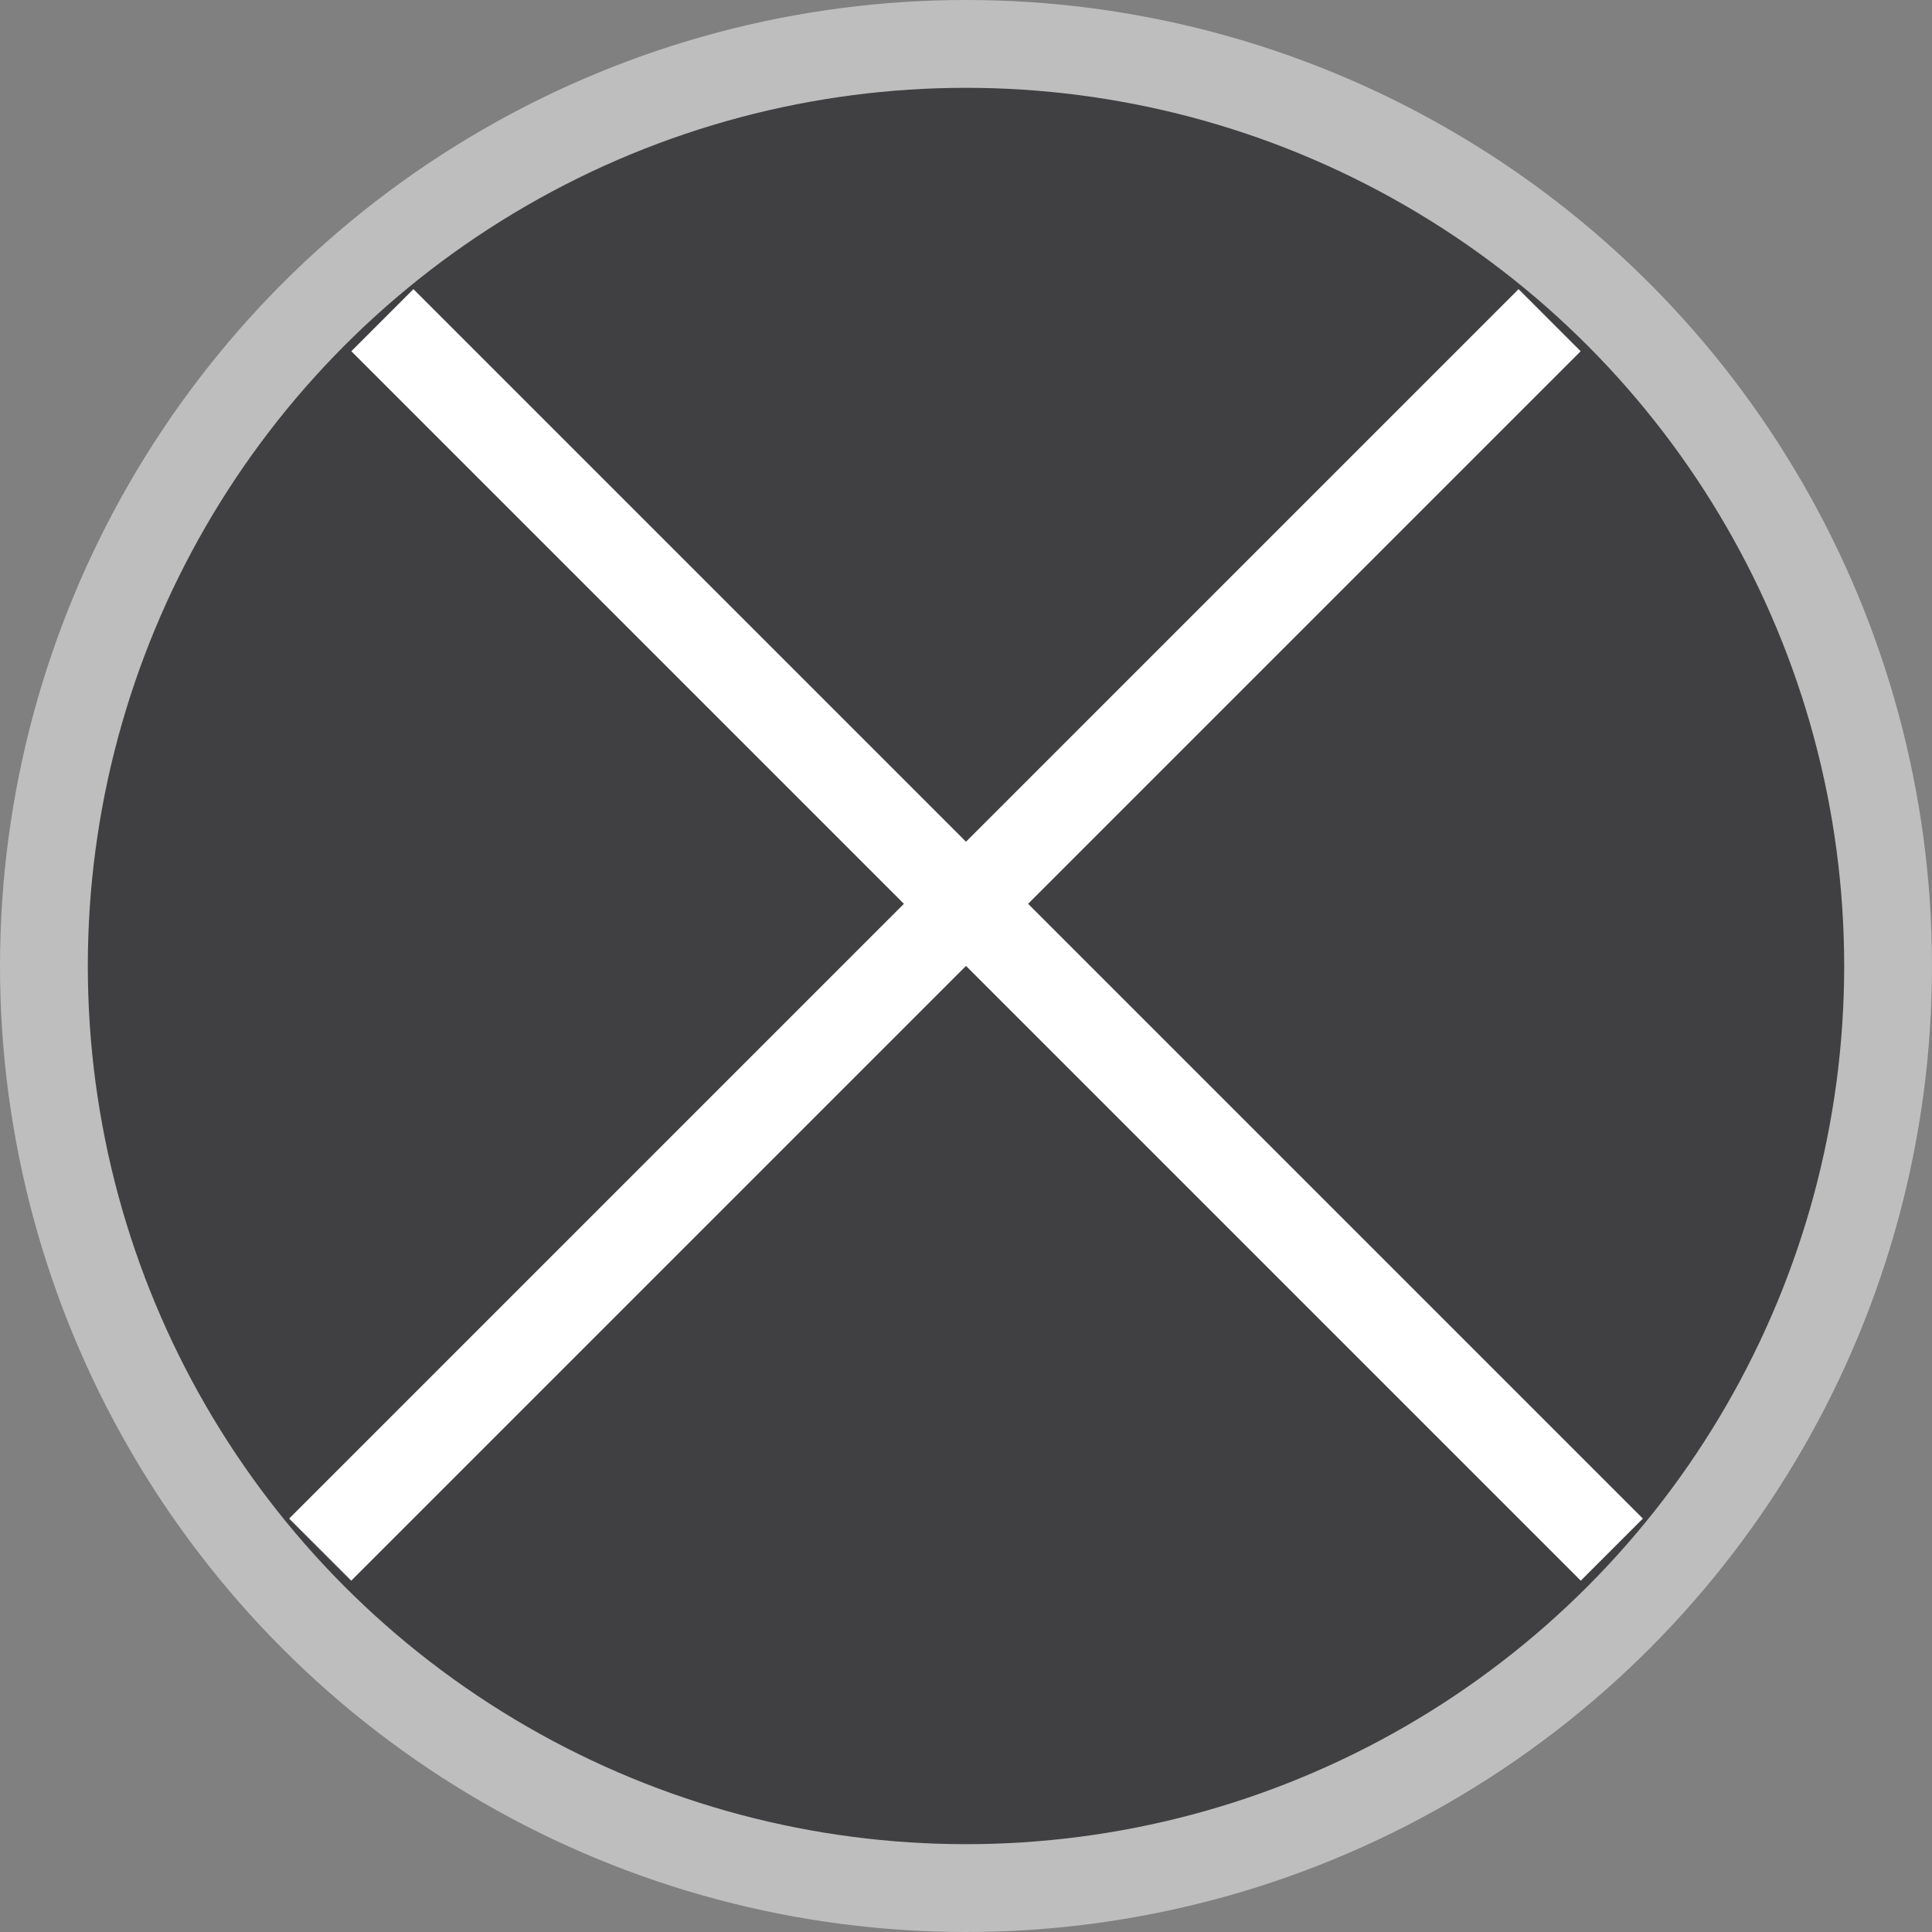
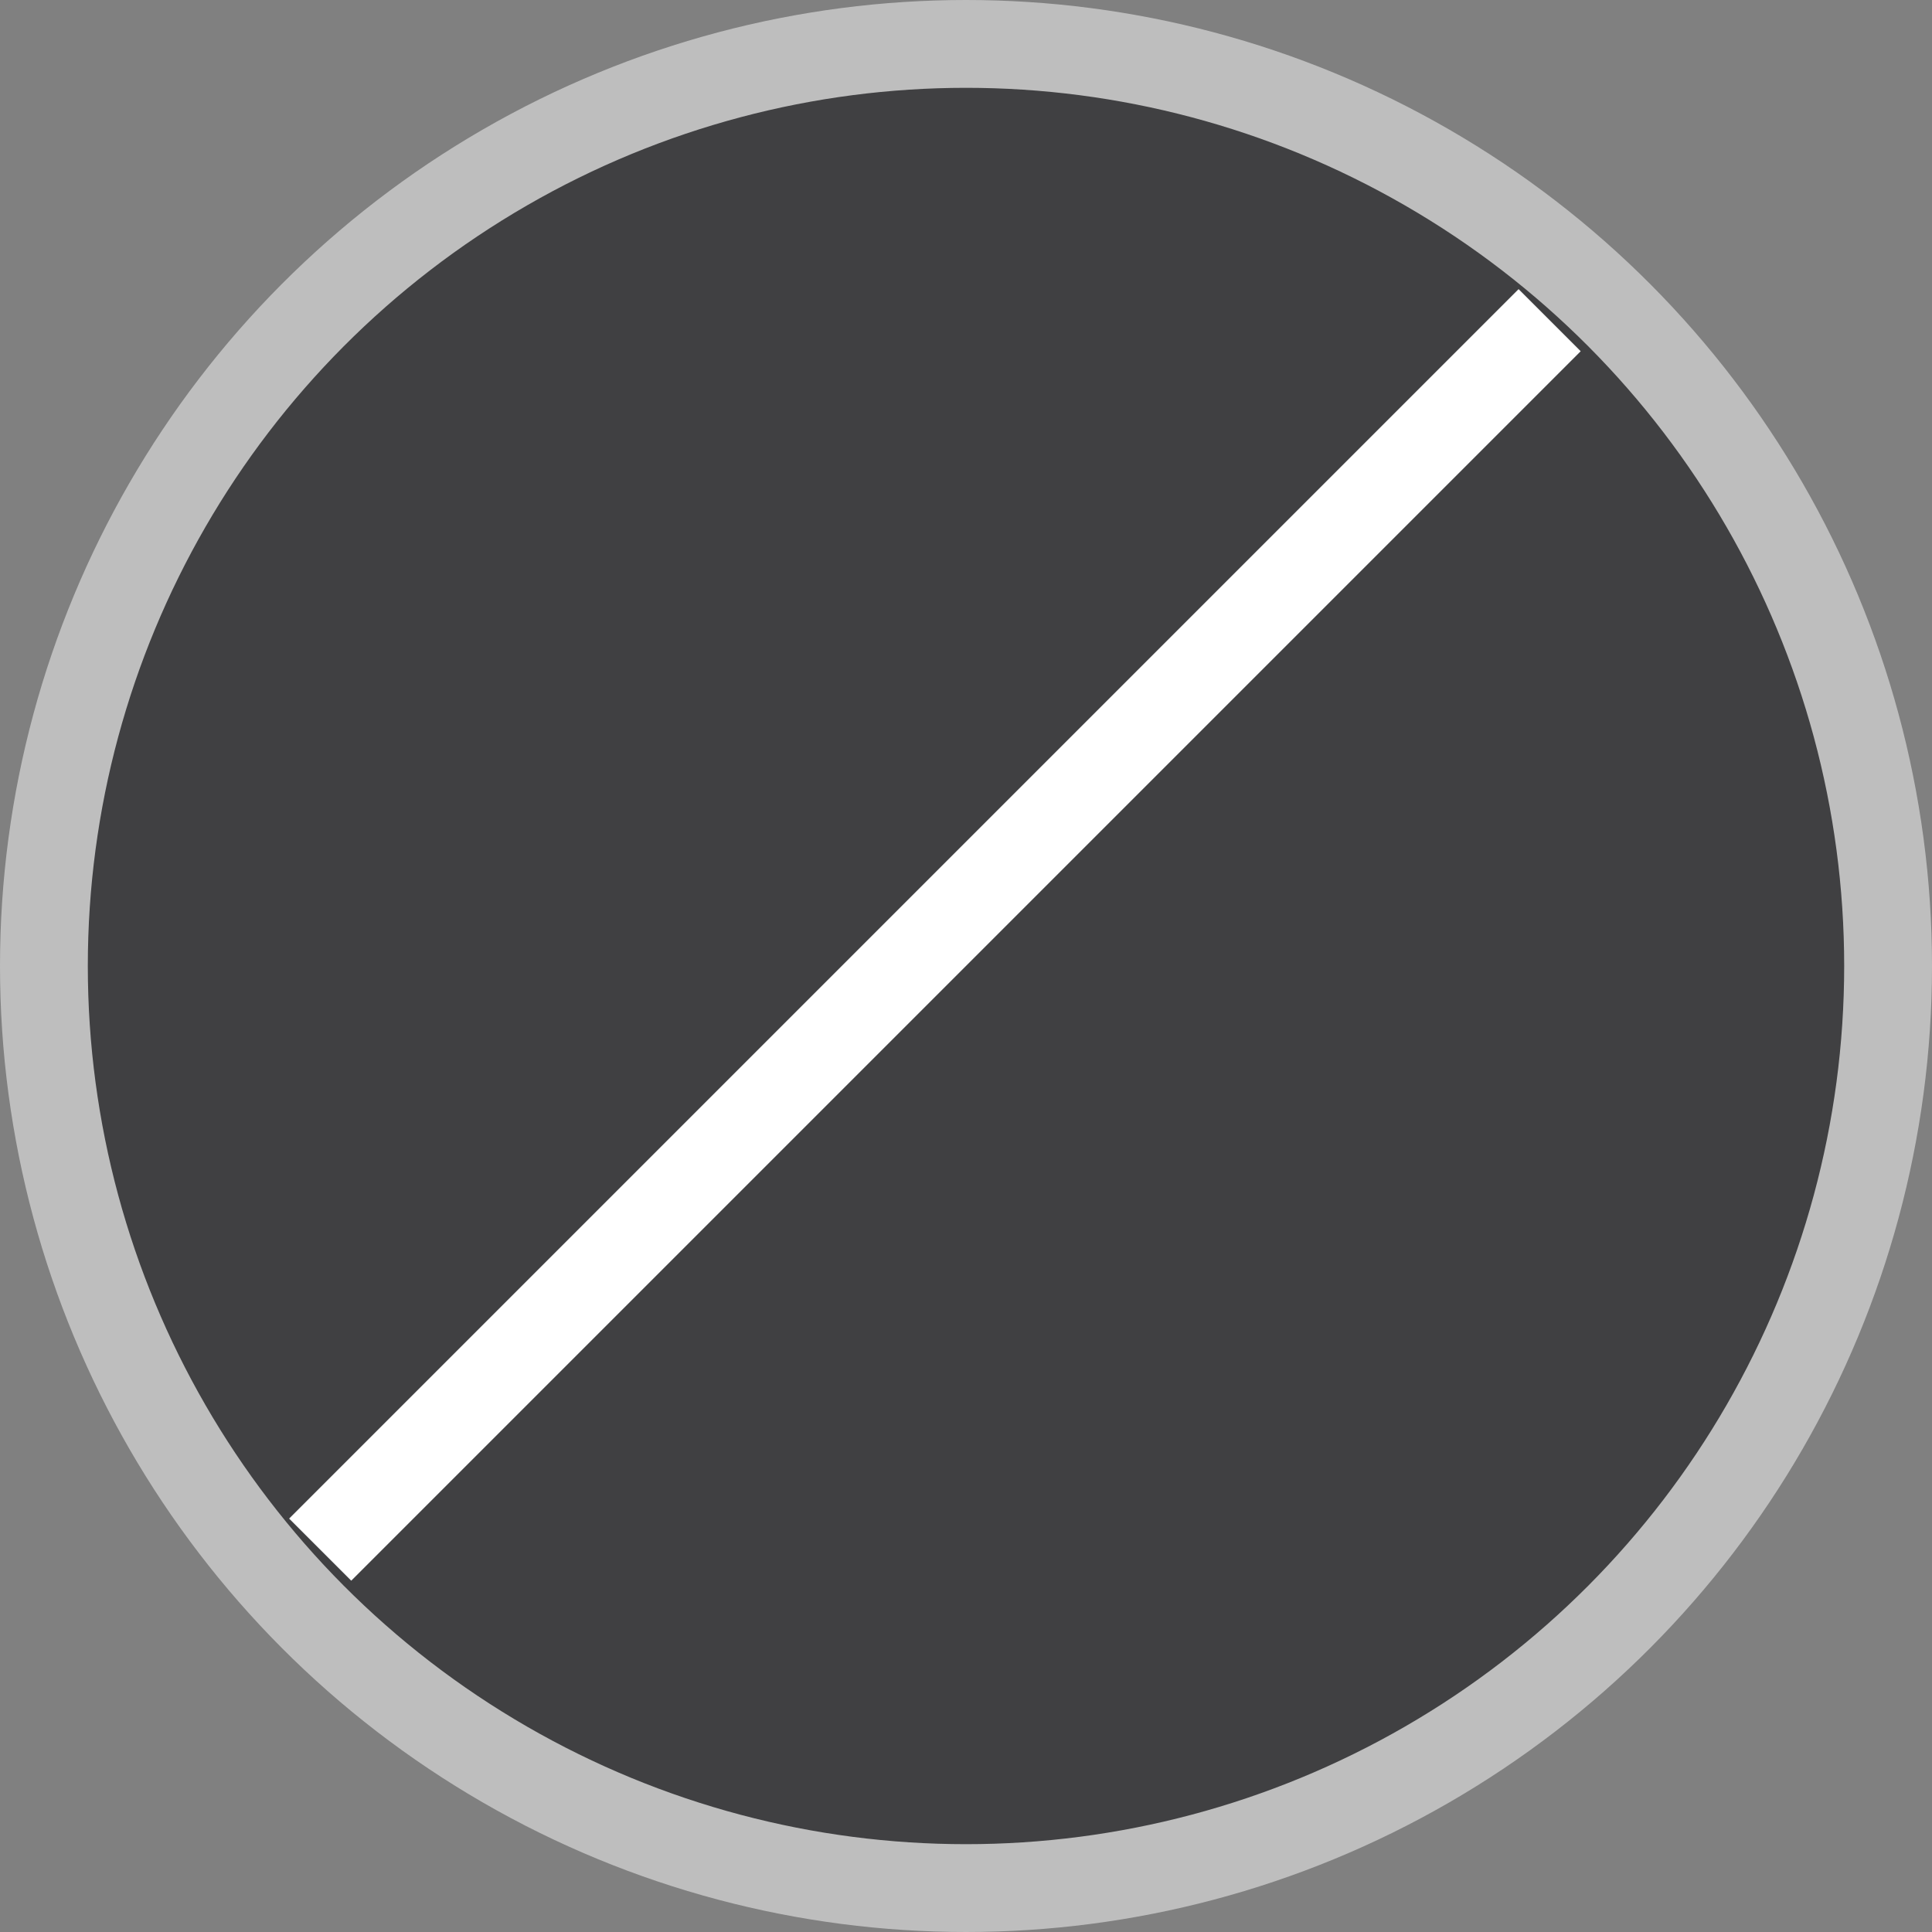
<svg xmlns="http://www.w3.org/2000/svg" width="22" height="22" viewBox="0 0 22 22" fill="none">
  <rect x="0" y="0" width="22" height="22" fill="#808080" stroke="none" />
  <circle cx="11" cy="11" r="10.5" fill="#404042" stroke="#BEBEBE" />
-   <line x1="4.354" y1="3.646" x2="18.354" y2="17.646" stroke="white" />
  <line x1="3.646" y1="17.646" x2="17.646" y2="3.646" stroke="white" />
</svg>